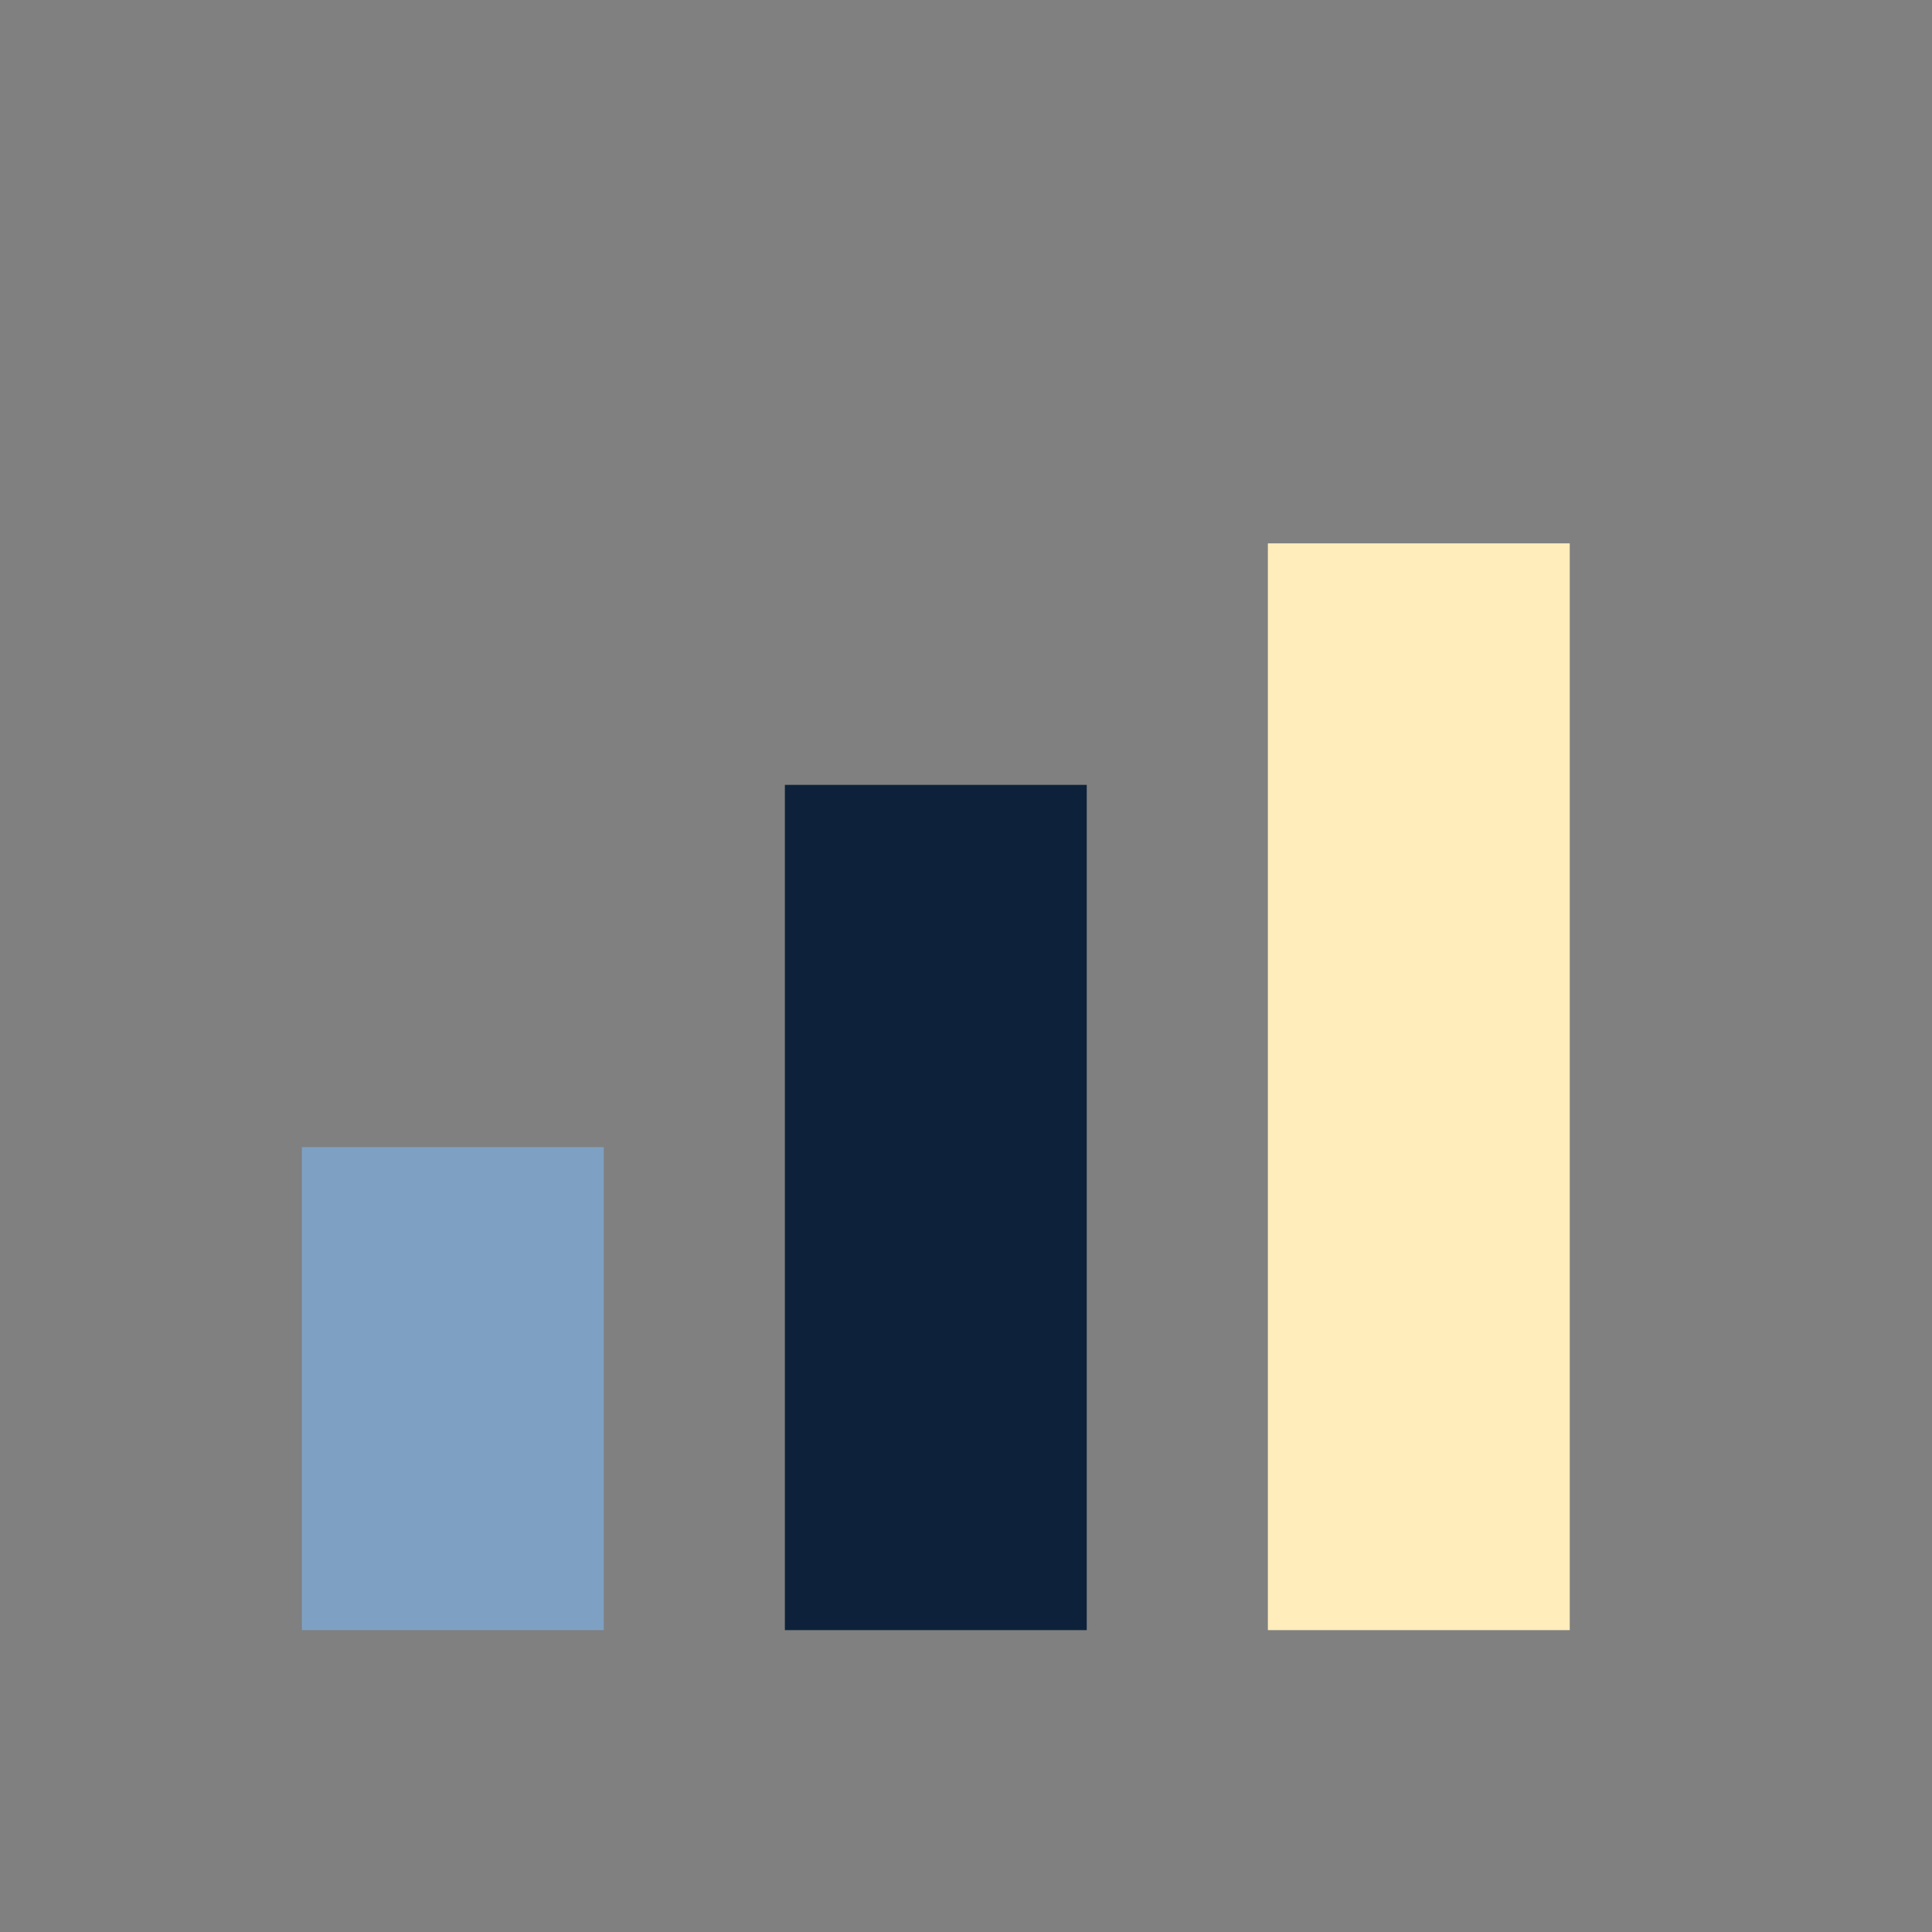
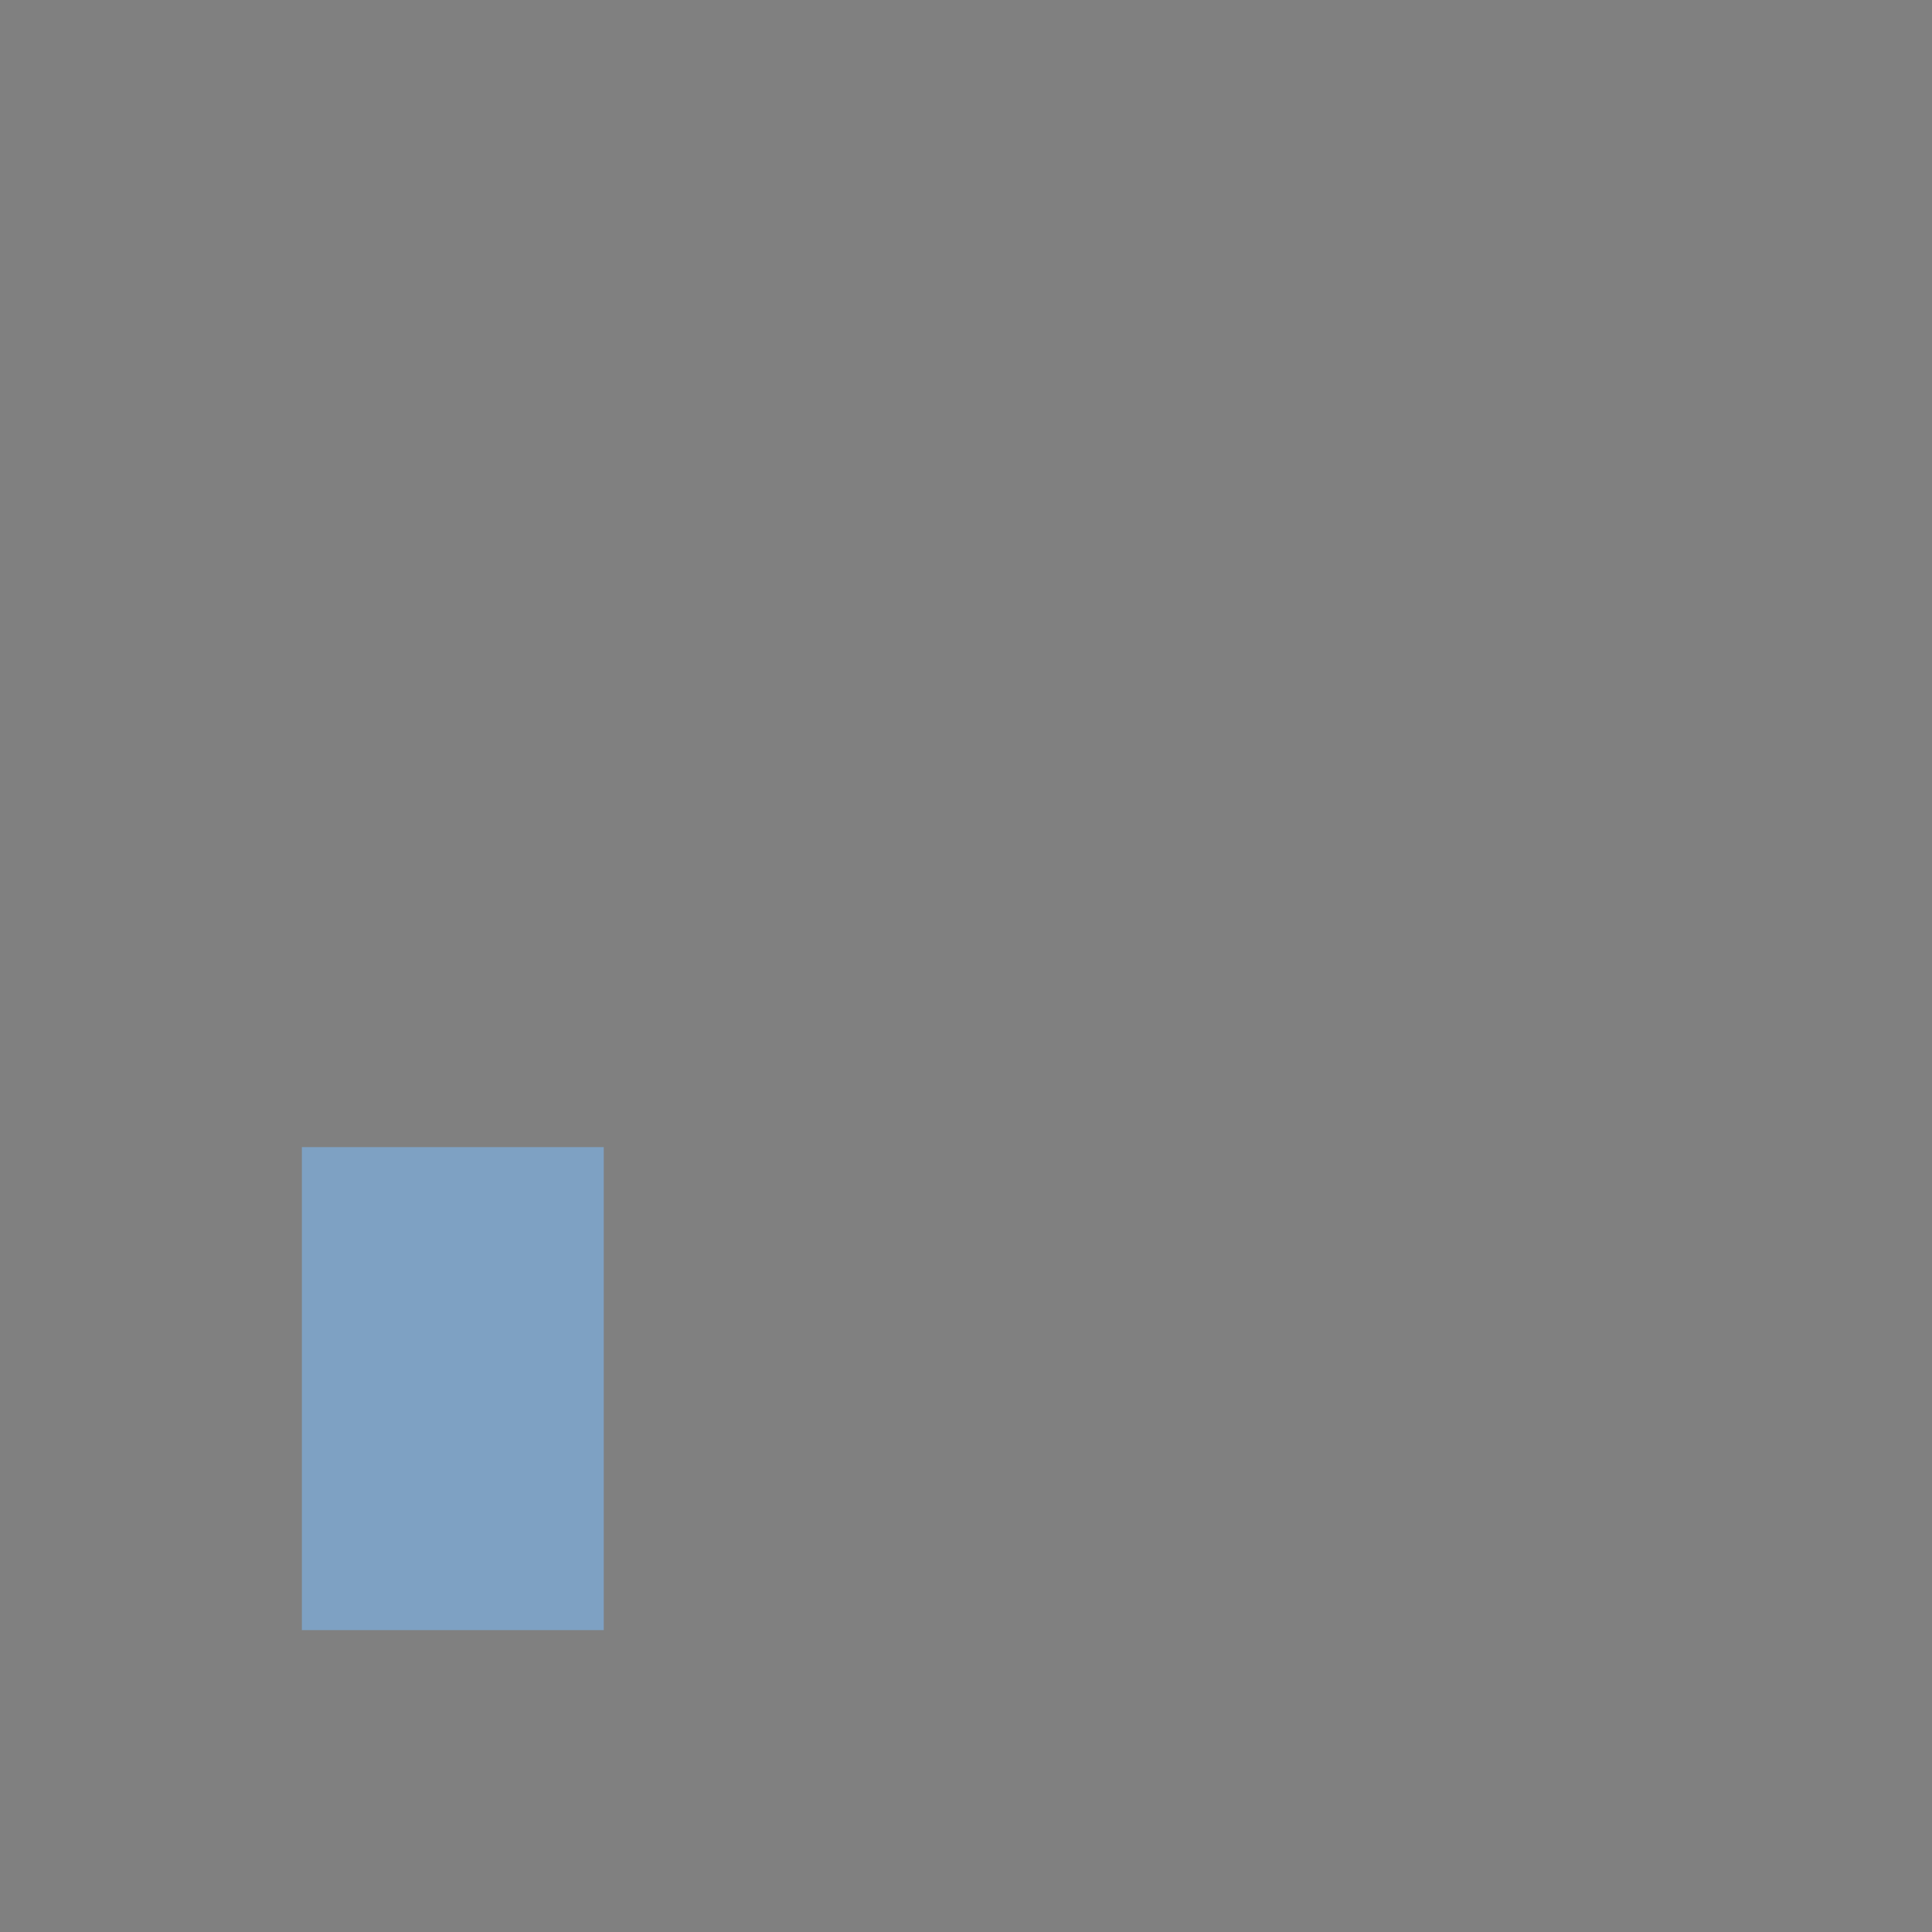
<svg xmlns="http://www.w3.org/2000/svg" width="32" height="32" viewBox="0 0 32 32">
  <rect x="0" y="0" width="32" height="32" fill="#808080" stroke="none" />
  <rect x="5" y="19" width="5" height="8" fill="#7EA1C3" />
-   <rect x="13" y="13" width="5" height="14" fill="#0D223A" />
-   <rect x="21" y="9" width="5" height="18" fill="#FFEDBC" />
</svg>